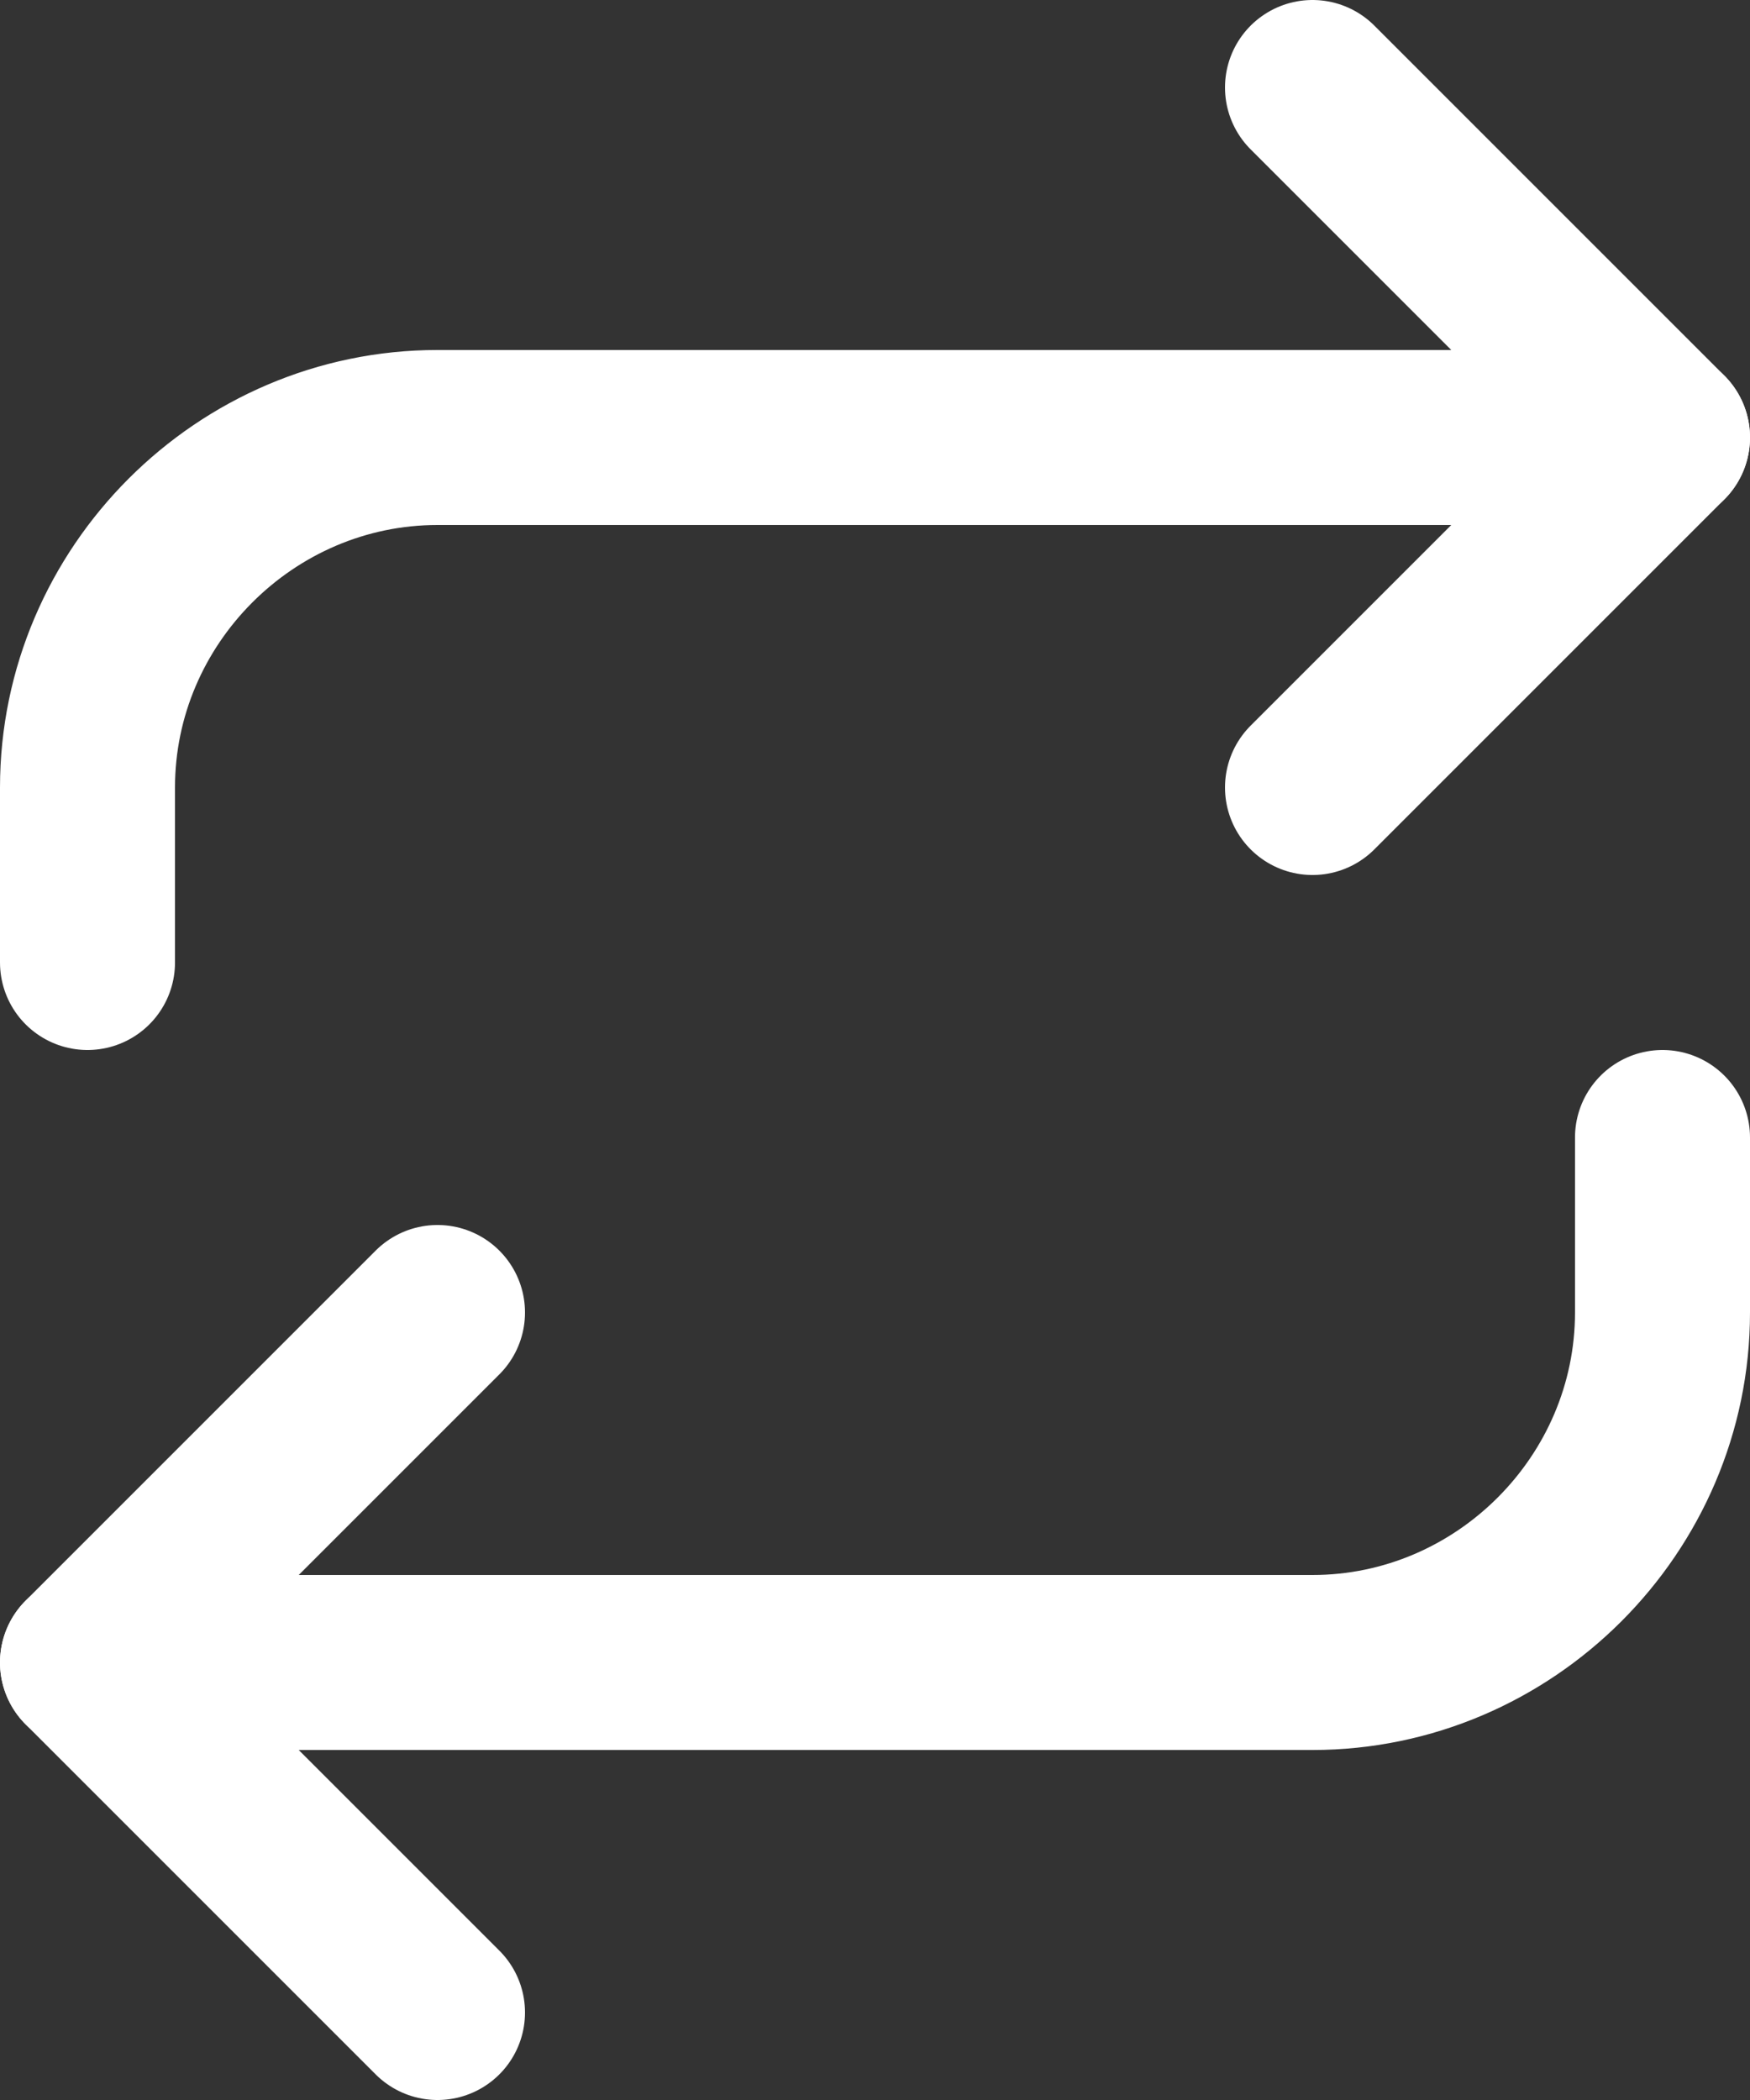
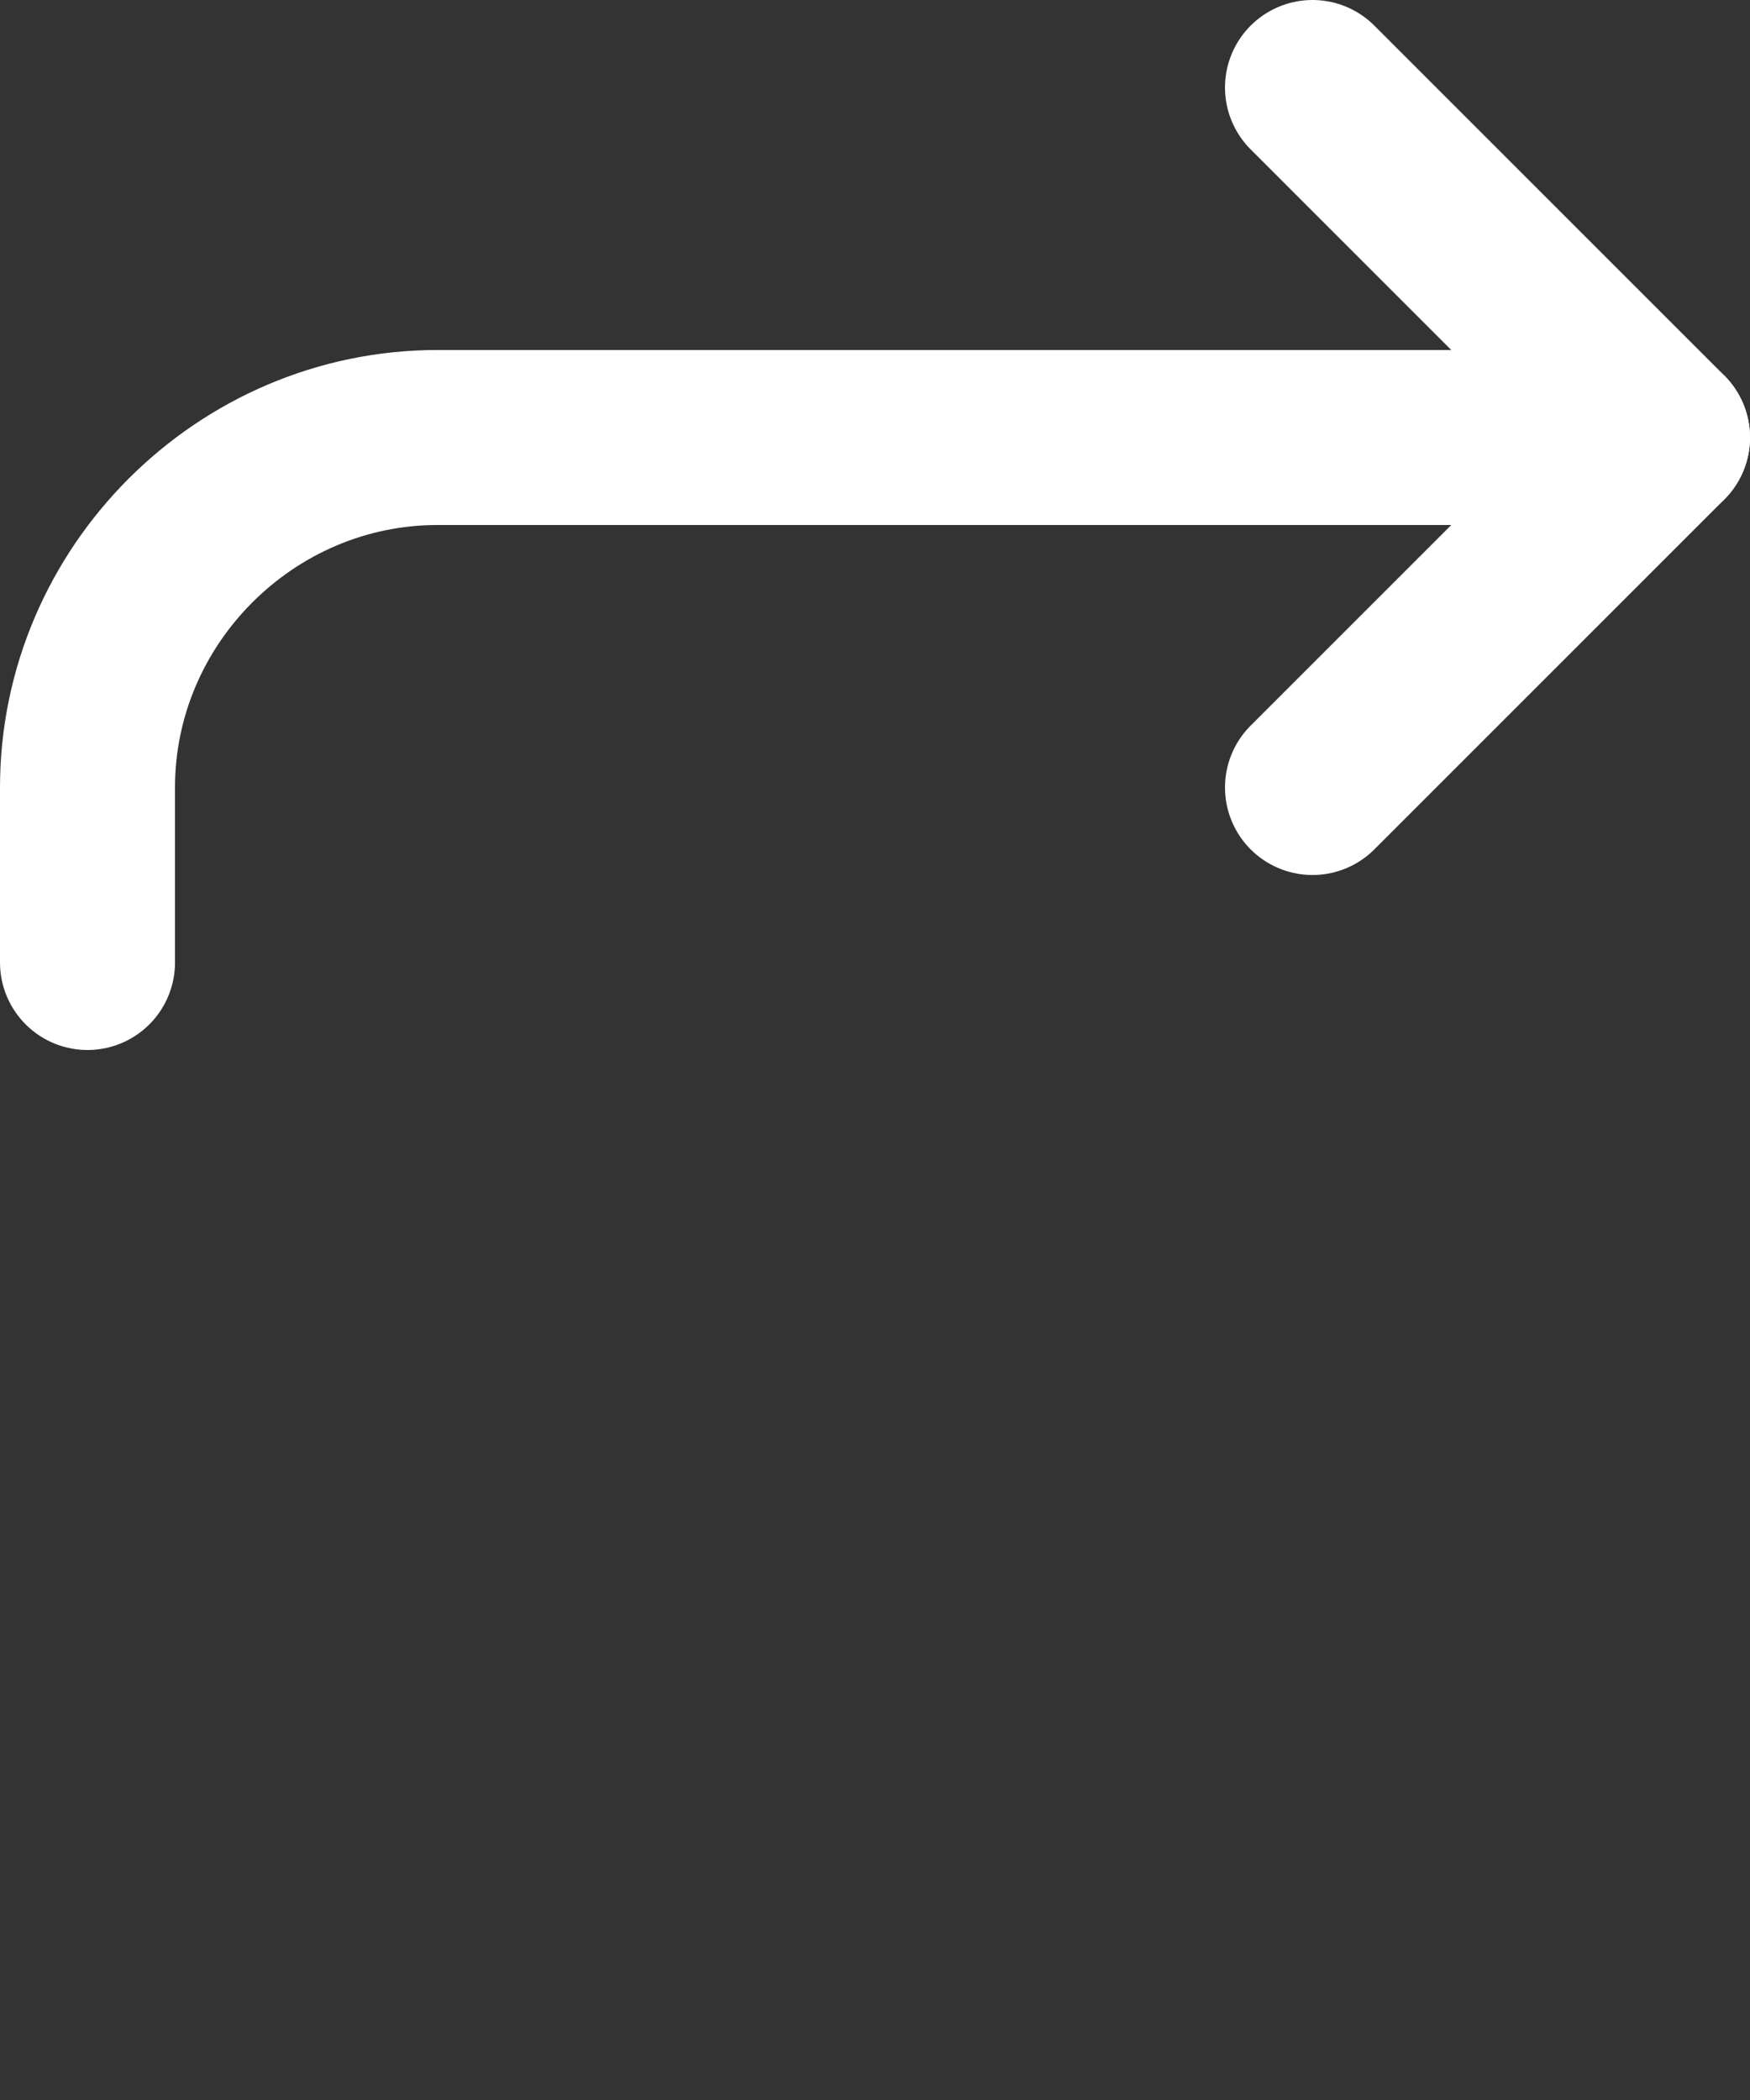
<svg xmlns="http://www.w3.org/2000/svg" width="100%" height="100%" viewBox="0 0 20 24" version="1.1" xml:space="preserve" style="fill-rule:evenodd;clip-rule:evenodd;stroke-linecap:round;stroke-linejoin:round;">
  <rect x="0" y="0" width="20" height="24" fill="#333333" stroke="none" />
  <g transform="matrix(1,0,0,1,-2,0)">
    <path d="M17,1L21,5L17,9" style="fill:none;fill-rule:nonzero;stroke:white;stroke-width:2px;" />
    <path d="M3,11L3,9C3,6.806 4.806,5 7,5L21,5" style="fill:none;fill-rule:nonzero;stroke:white;stroke-width:2px;" />
-     <path d="M7,23L3,19L7,15" style="fill:none;fill-rule:nonzero;stroke:white;stroke-width:2px;" />
-     <path d="M21,13L21,15C21,17.194 19.194,19 17,19L3,19" style="fill:none;fill-rule:nonzero;stroke:white;stroke-width:2px;" />
  </g>
</svg>